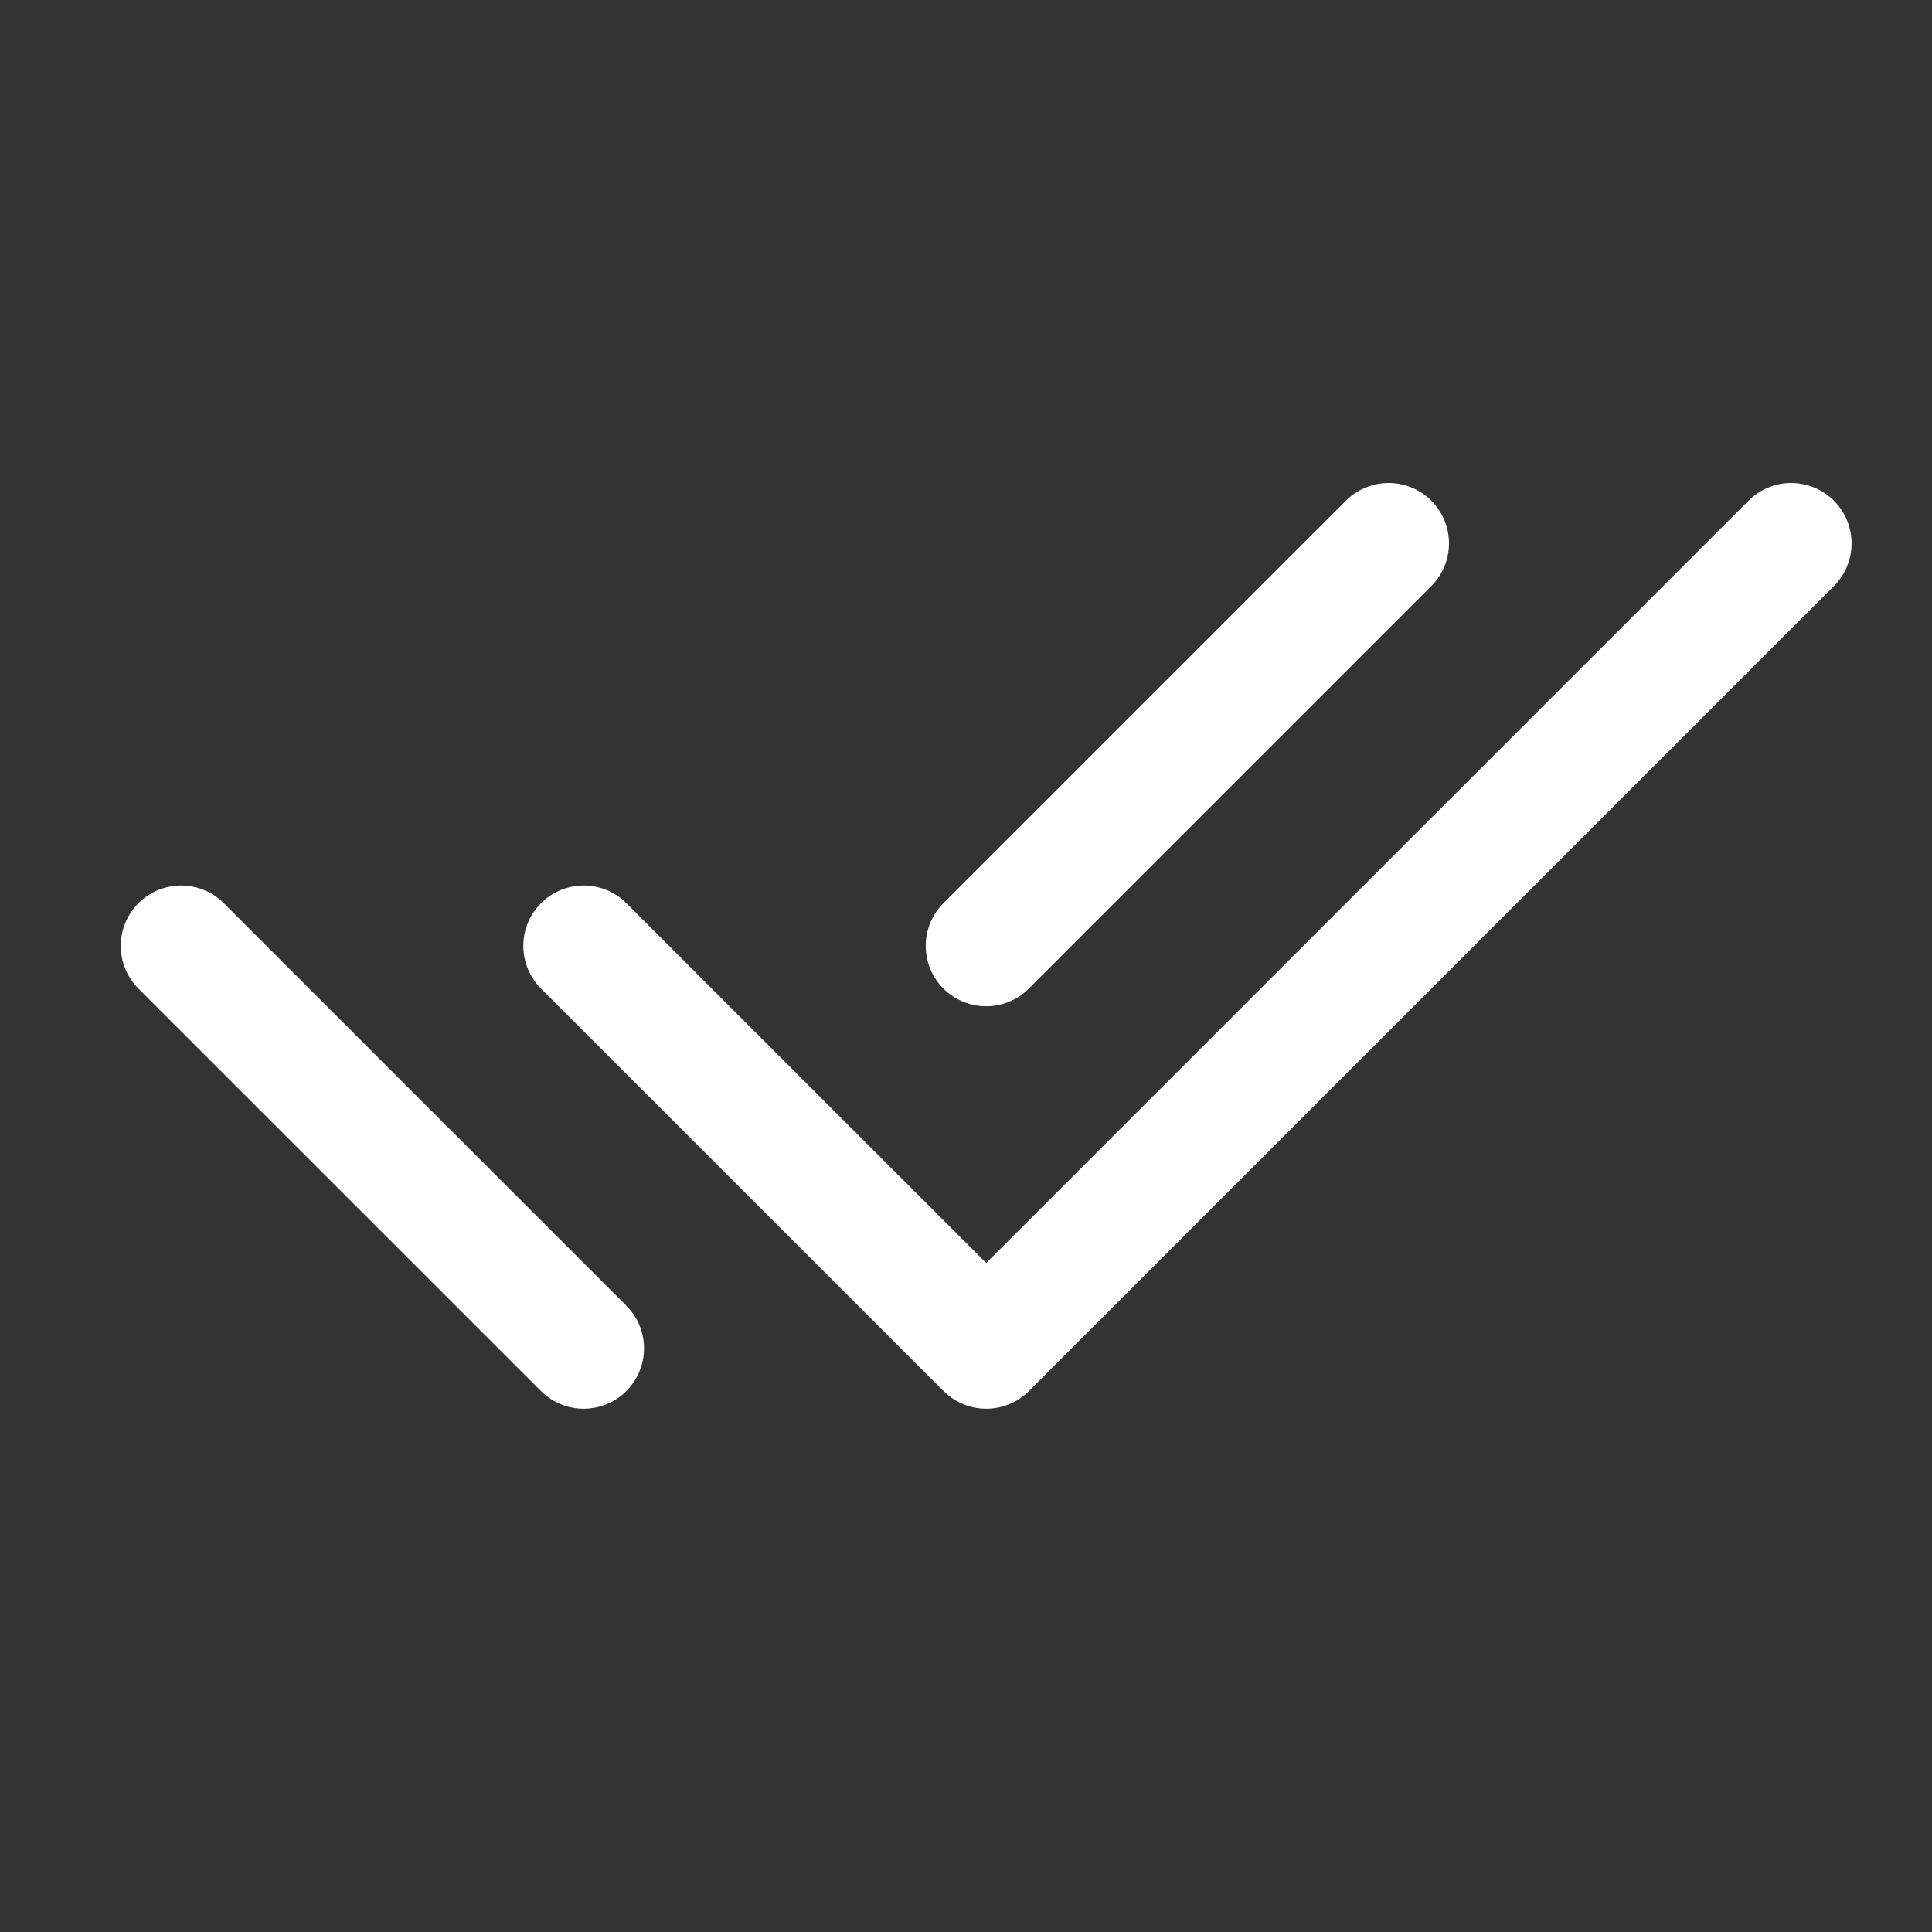
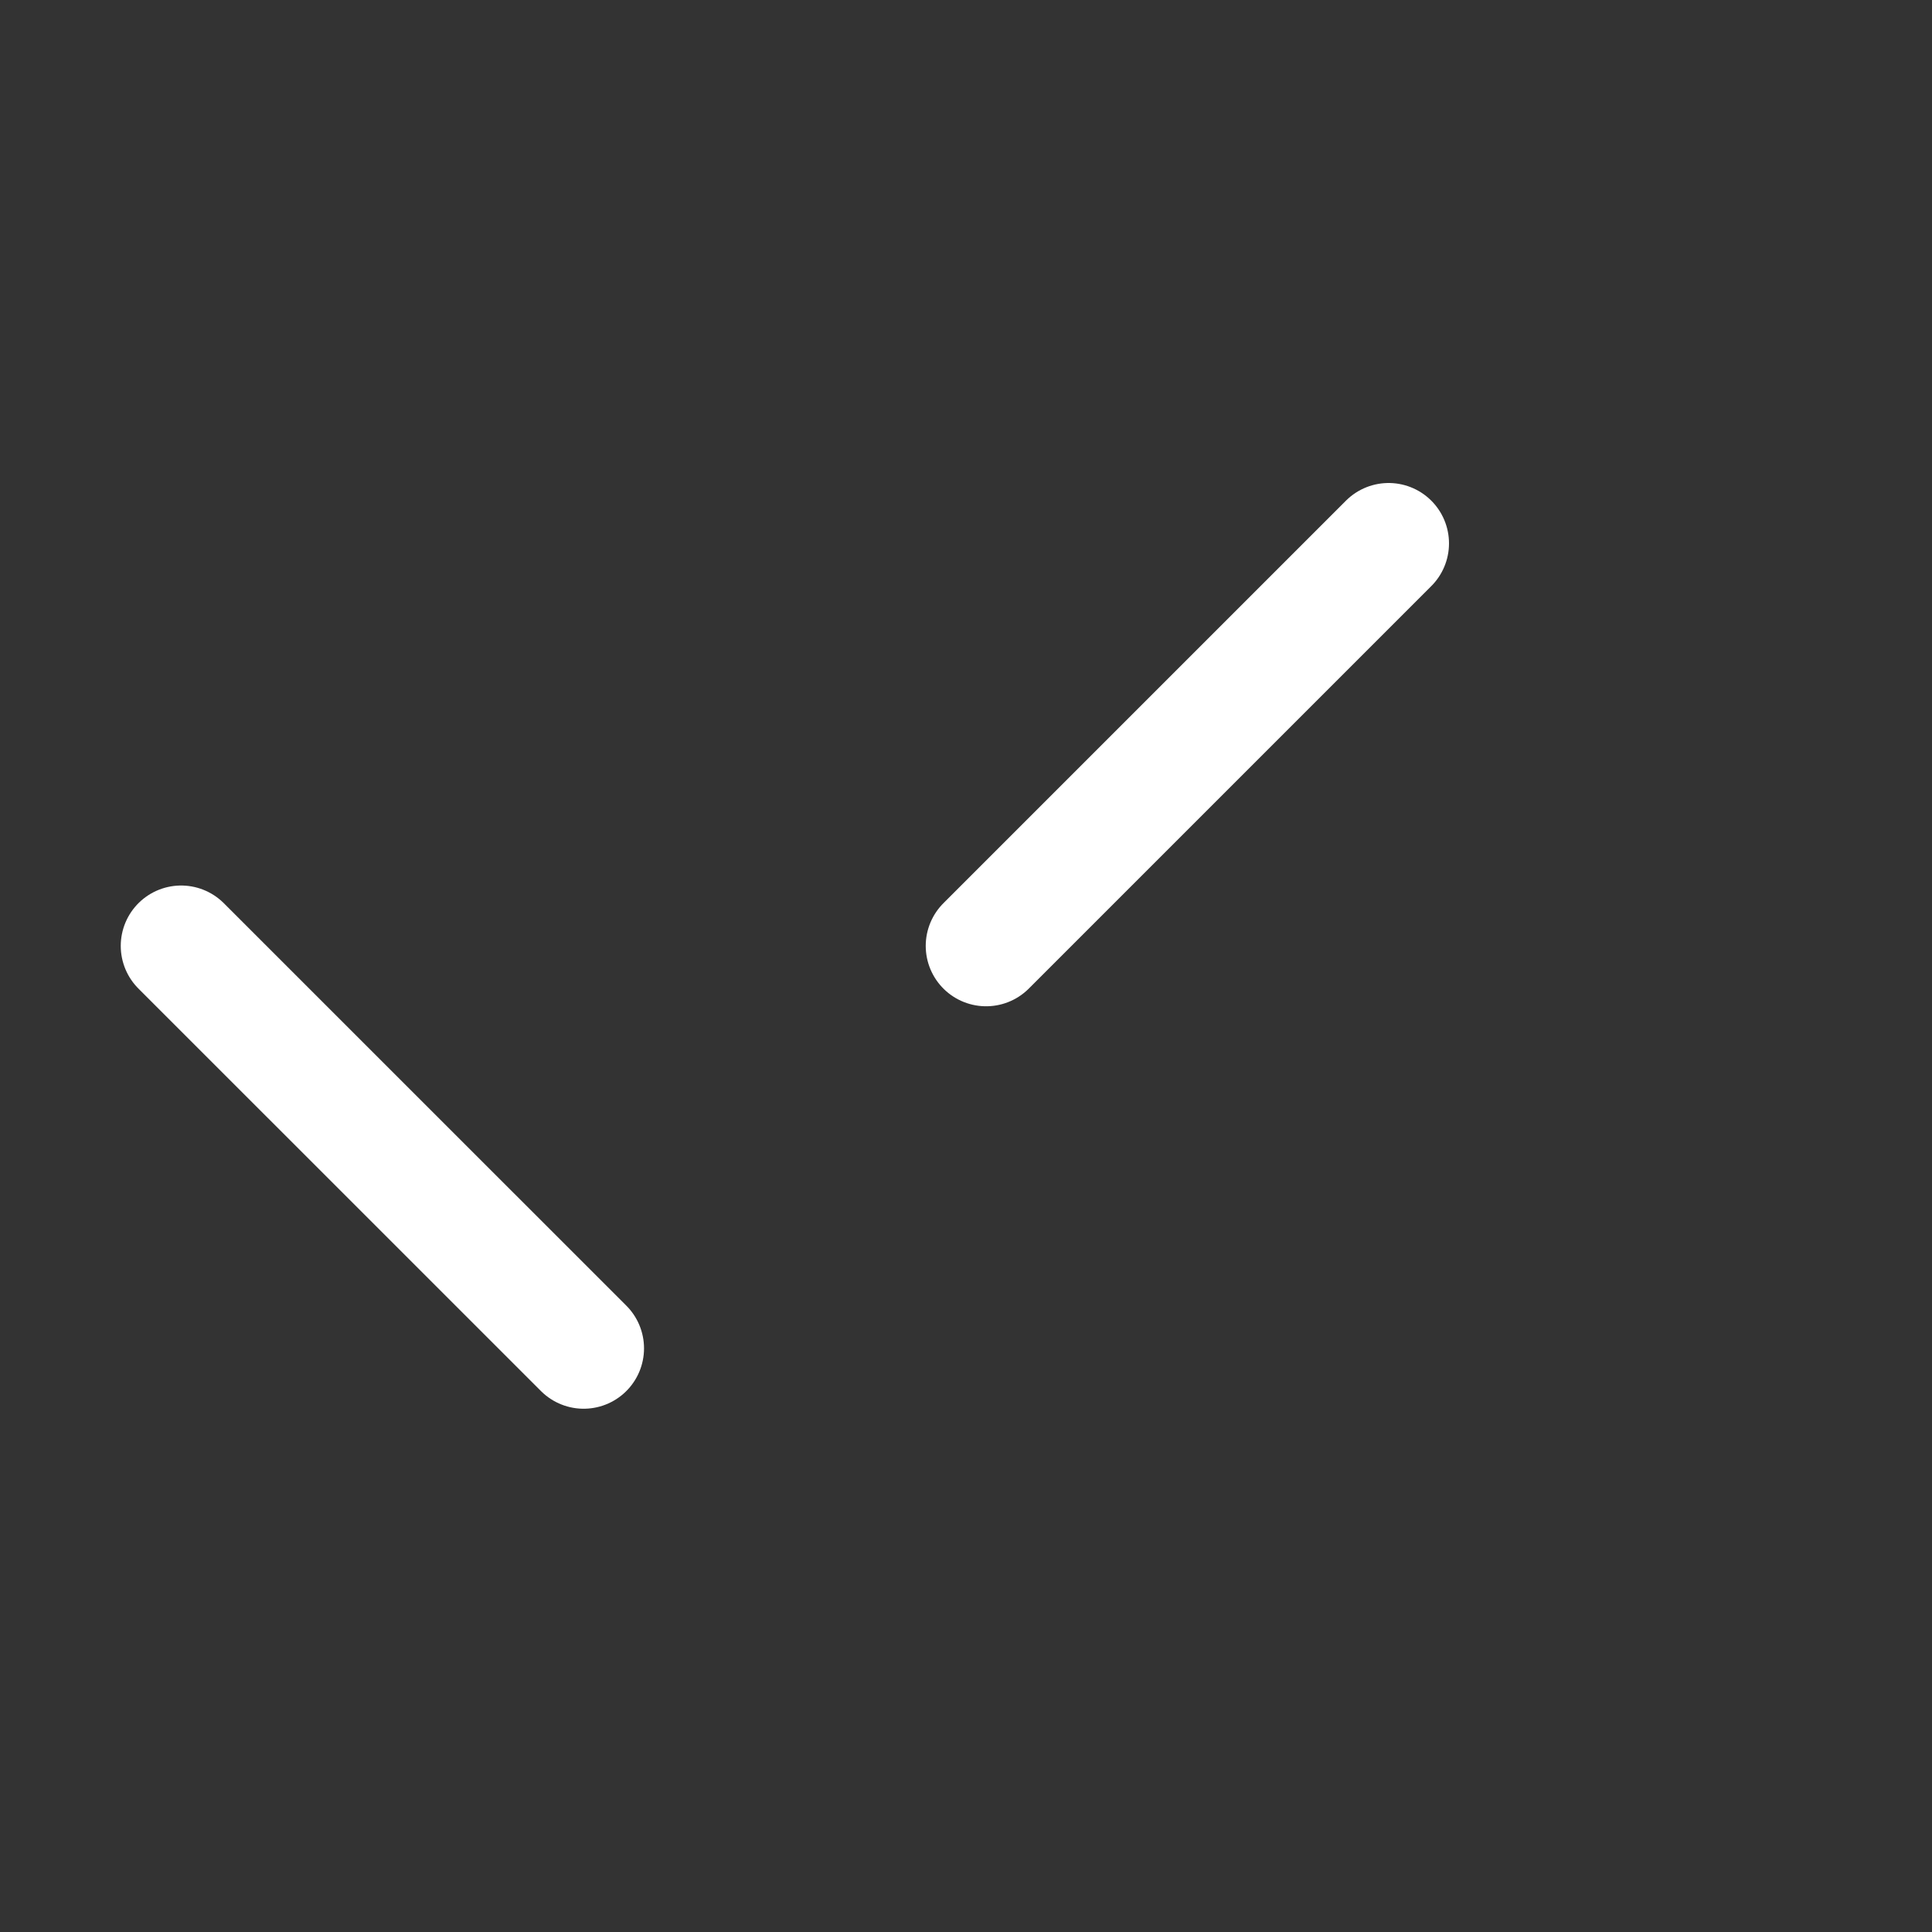
<svg xmlns="http://www.w3.org/2000/svg" width="32" height="32" viewBox="0 0 32 32" fill="none">
  <rect x="0" y="0" width="32" height="32" fill="#333333" stroke="none" />
  <mask id="mask0_327_8458" style="mask-type:alpha" maskUnits="userSpaceOnUse" x="0" y="0" width="32" height="32">
    <path d="M0 0H32V32H0V0Z" fill="white" />
  </mask>
  <g mask="url(#mask0_327_8458)">
-     <path d="M9.668 15.667L16.335 22.333L29.668 9" stroke="white" stroke-width="2" stroke-linecap="round" stroke-linejoin="round" />
    <path d="M3 15.667L9.667 22.333M16.333 15.667L23 9" stroke="white" stroke-width="2" stroke-linecap="round" stroke-linejoin="round" />
  </g>
</svg>